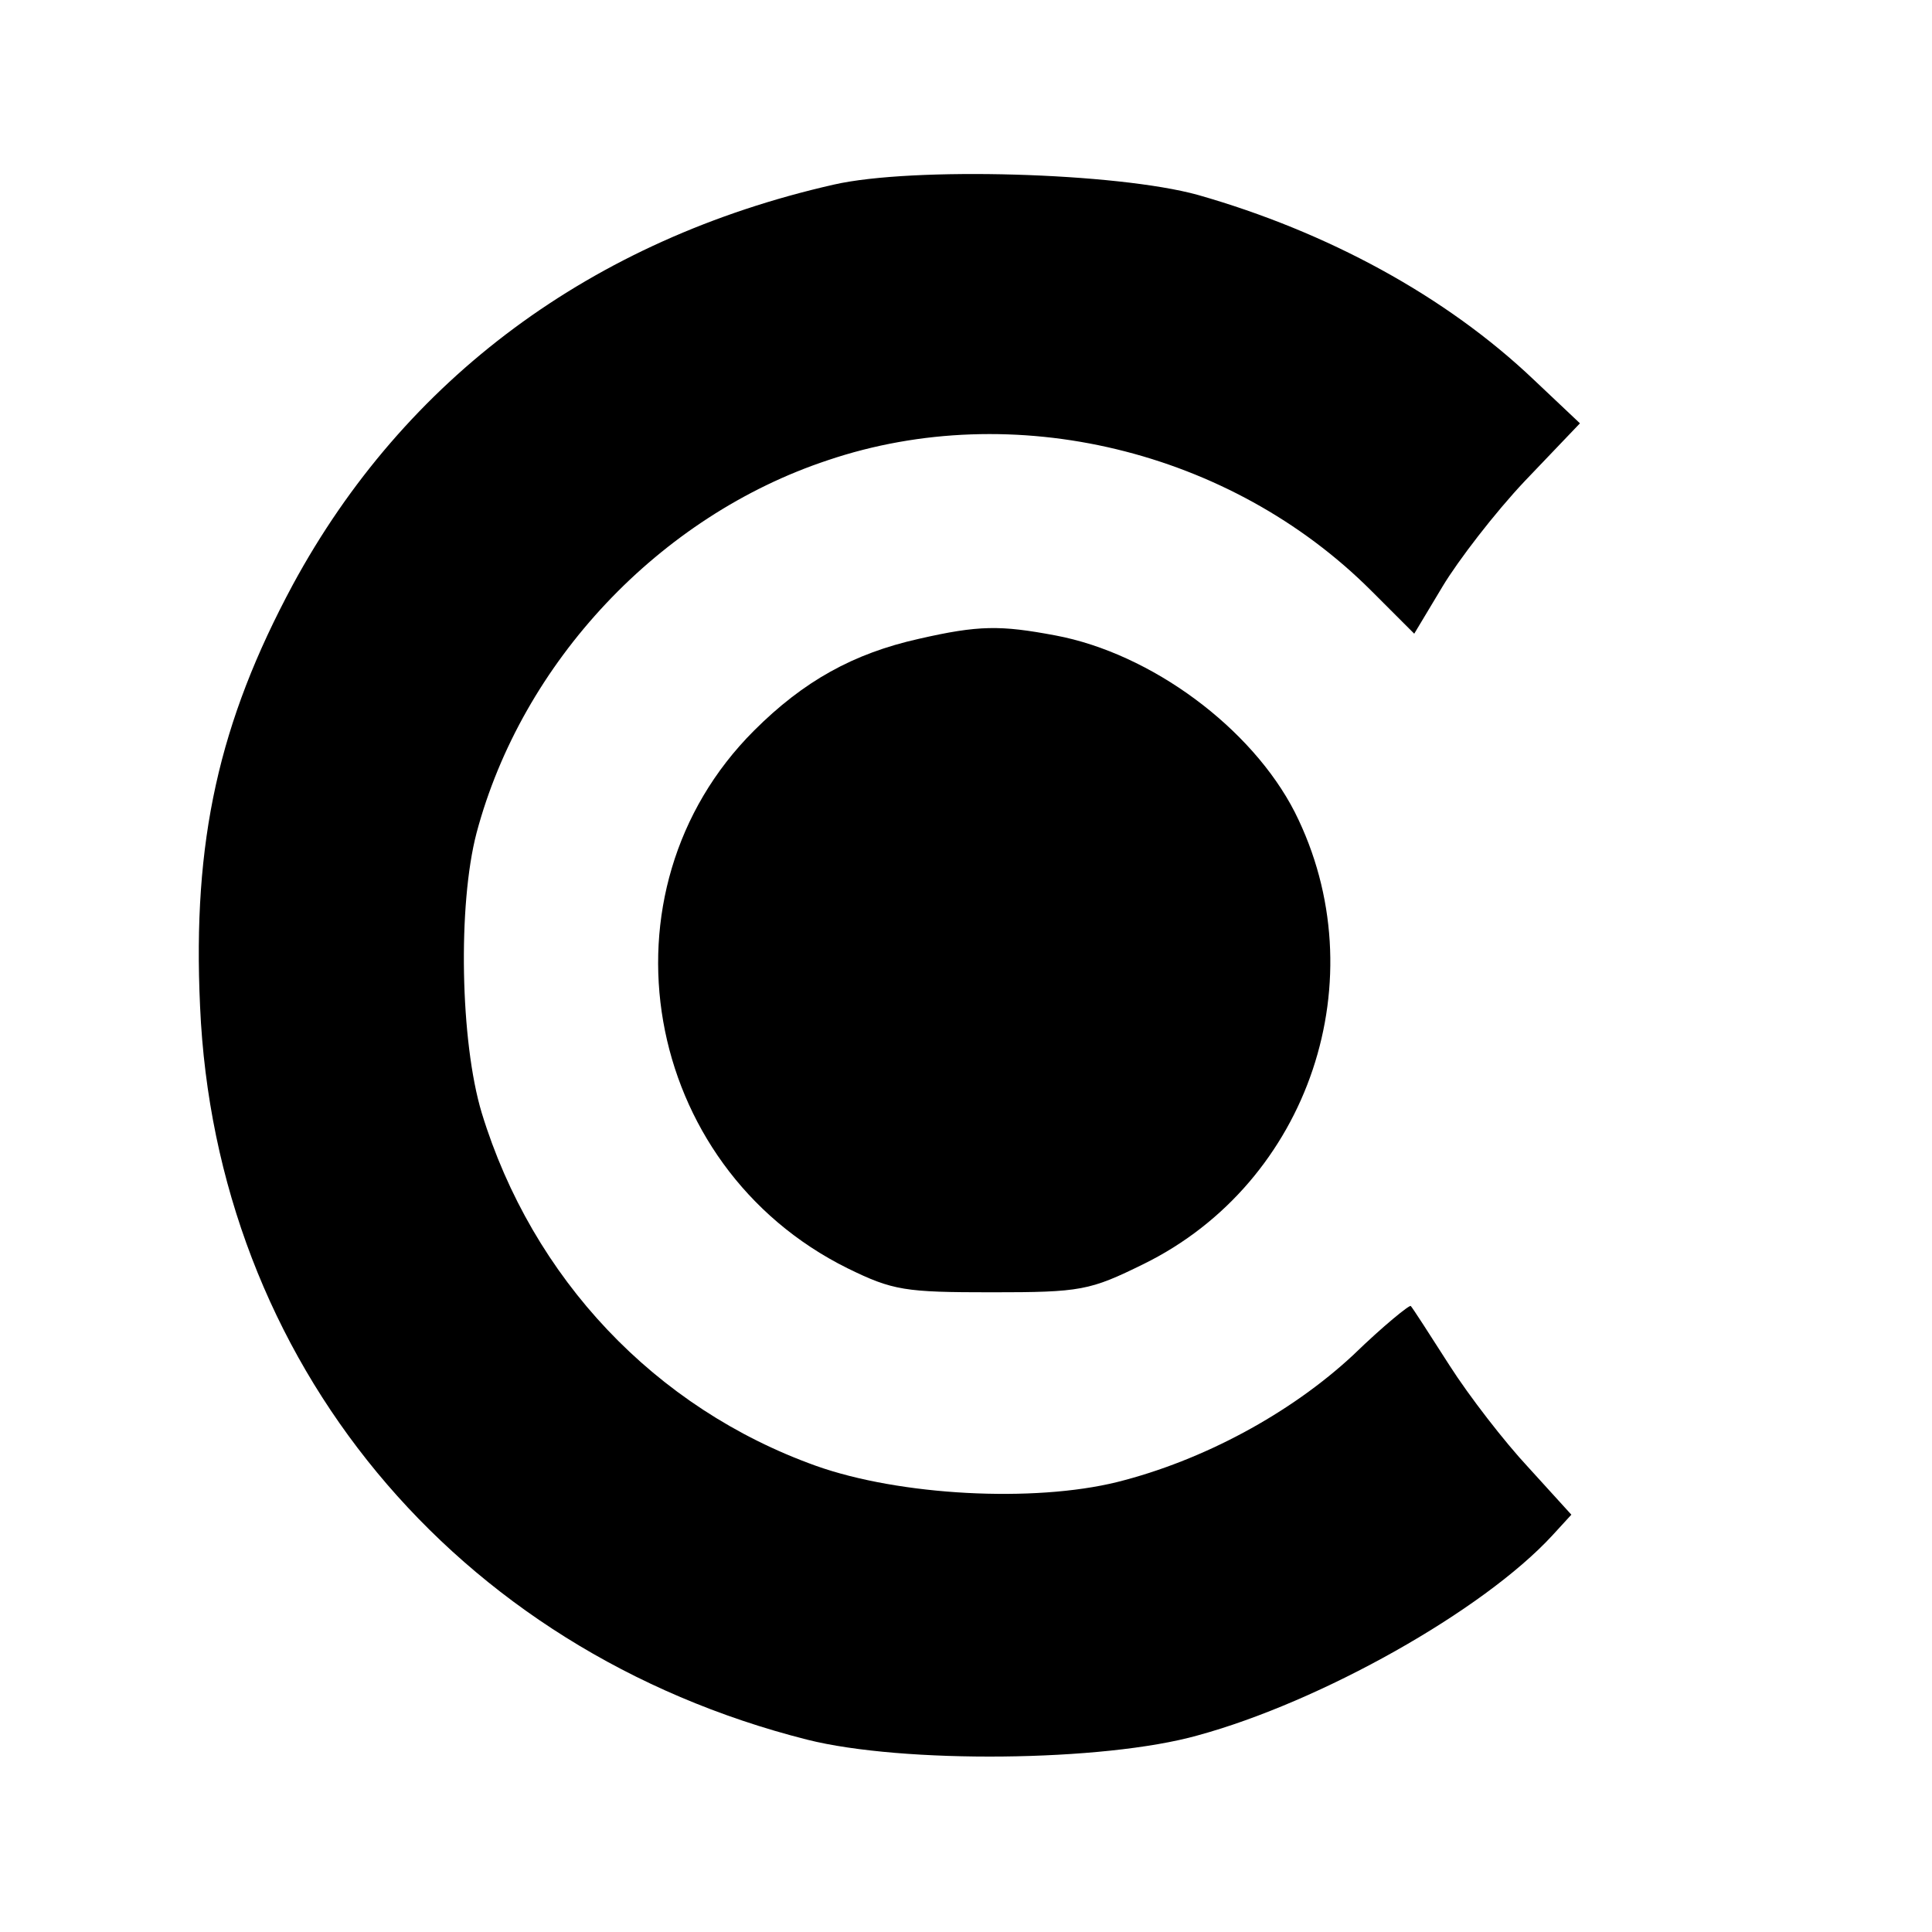
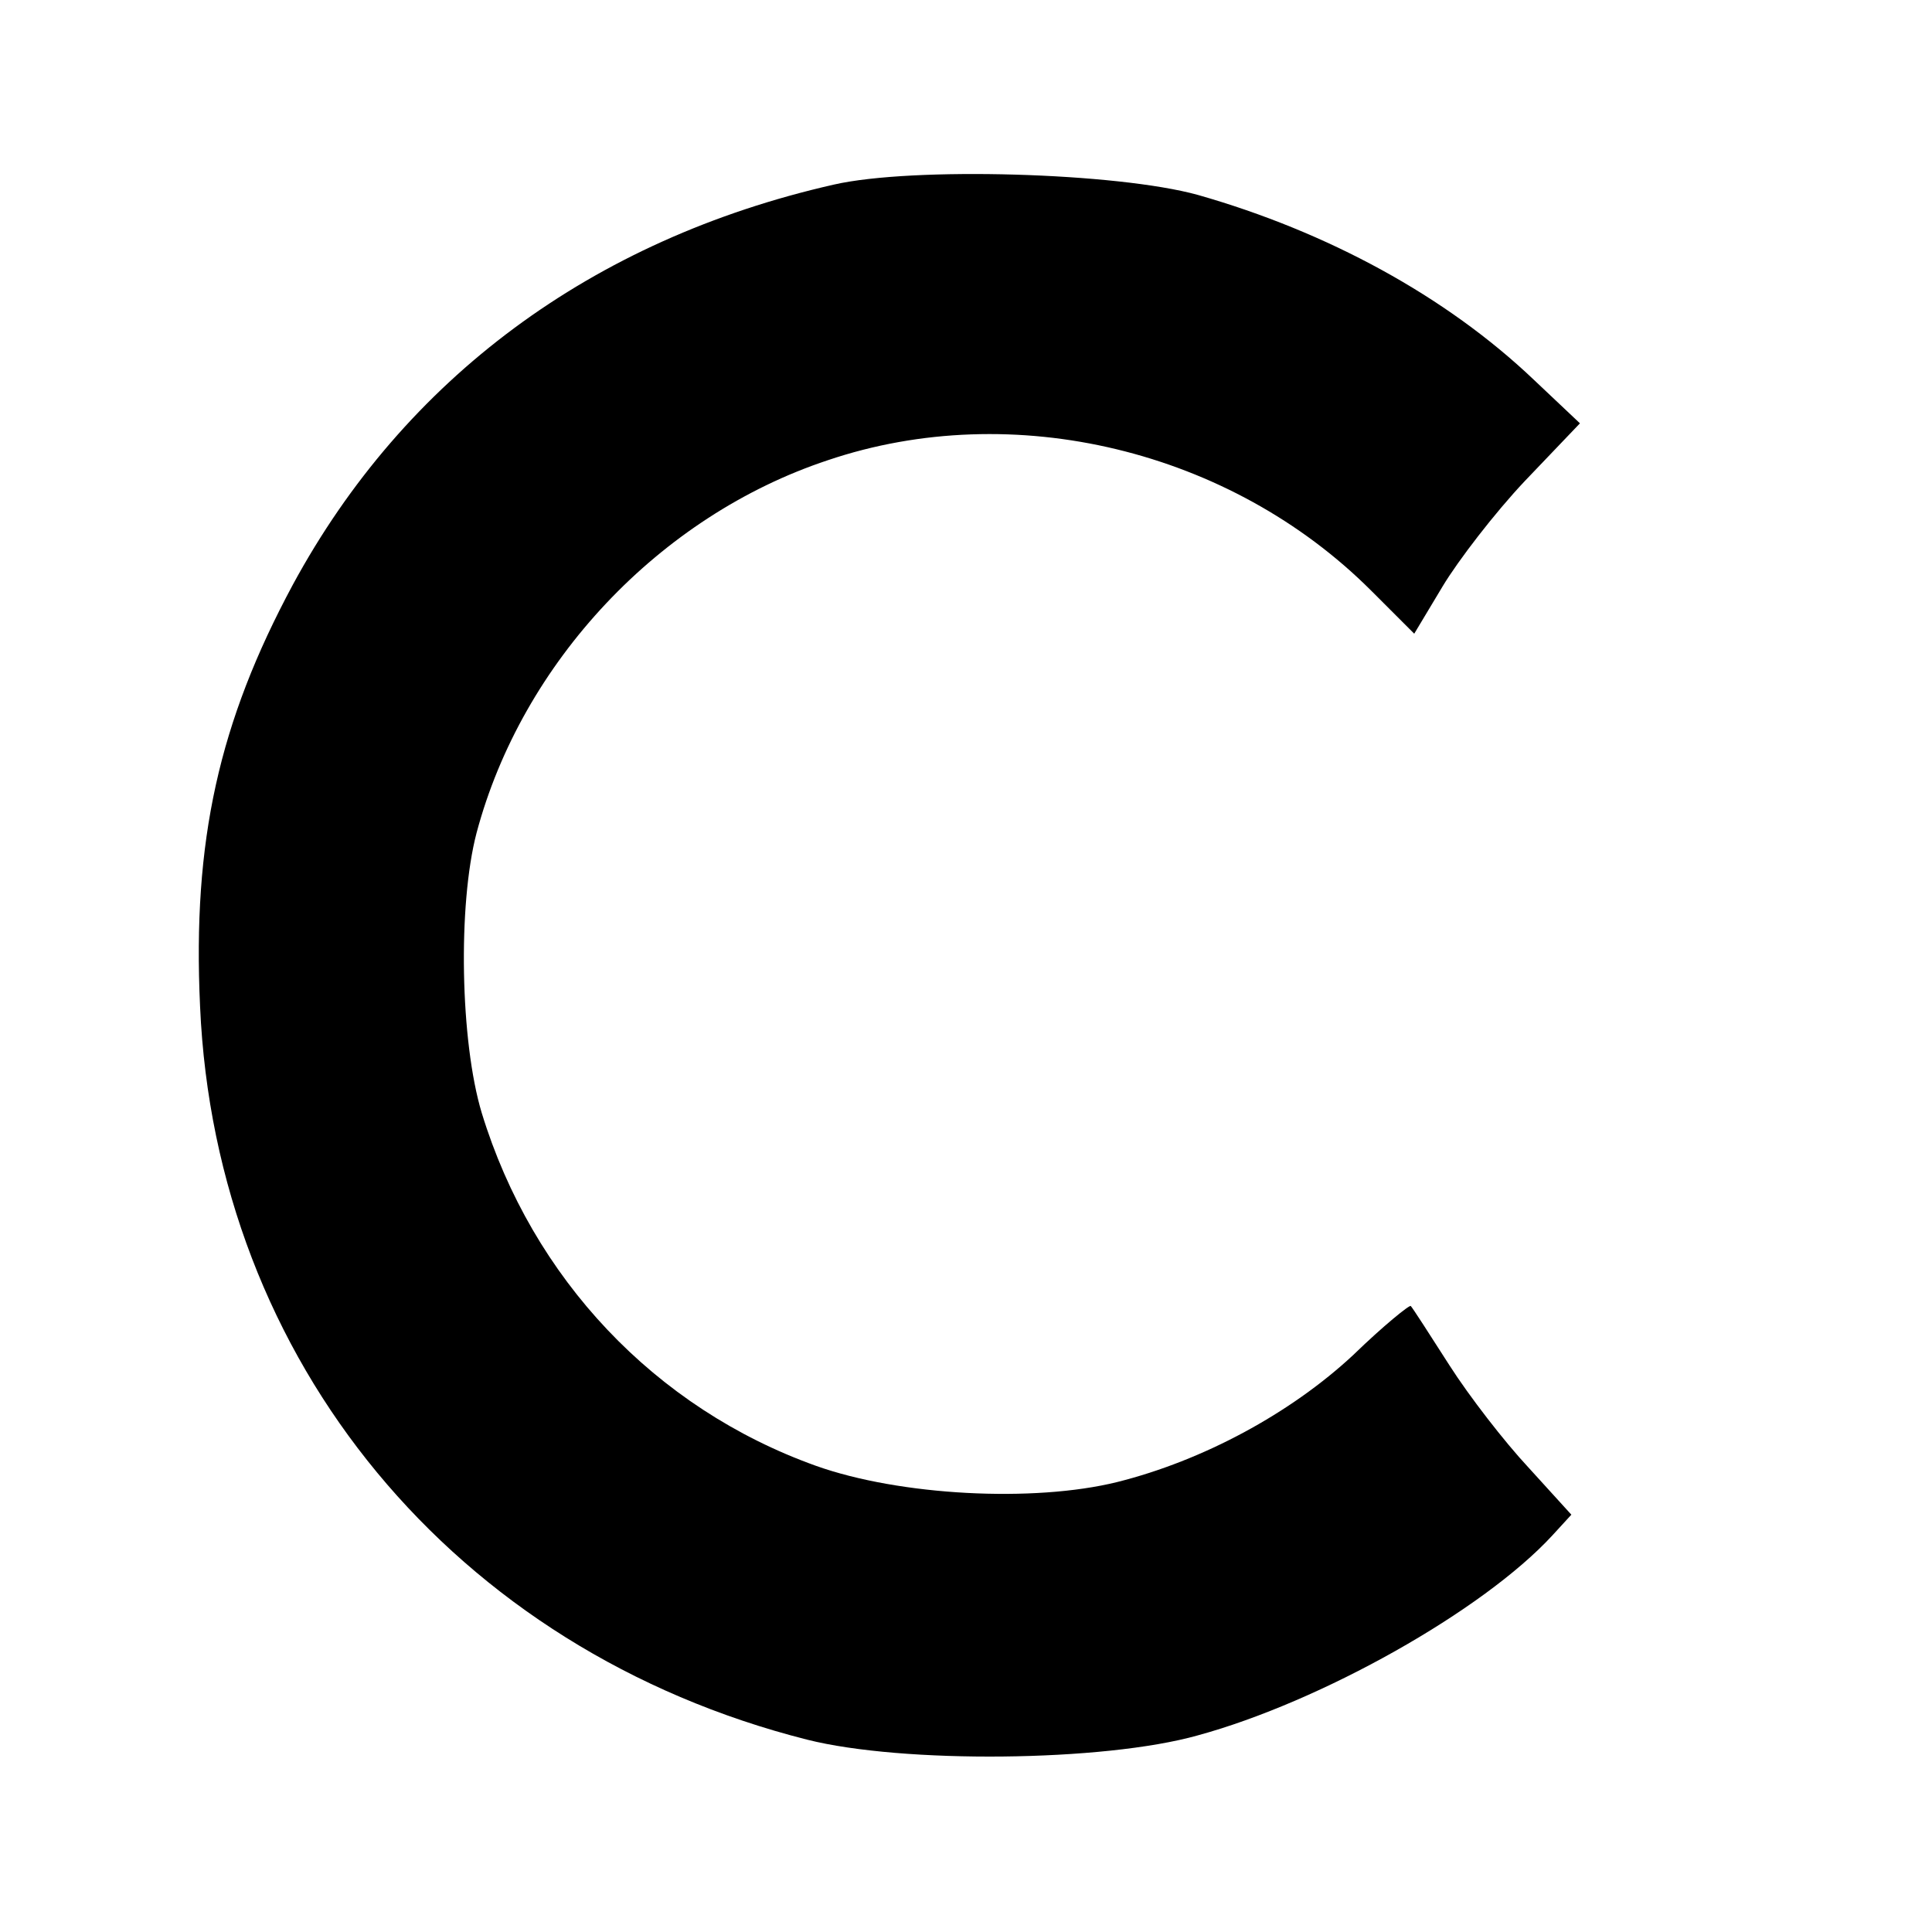
<svg xmlns="http://www.w3.org/2000/svg" version="1.0" width="225pt" height="225pt" viewBox="0 0 225 225" preserveAspectRatio="xMidYMid meet">
  <g transform="translate(0,225) scale(0.1,-0.1)" fill="#000000" stroke="none">
    <path d="M971 2035 c-282 -64 -500 -226 -630 -466 -86 -160 -117 -298 -108 -491 18 -413 296 -750 707 -854 111 -28 345 -26 455 5 143 39 332 145 413 233 l22 24 -50 55 c-28 30 -69 83 -92 119 -23 36 -43 67 -45 69 -1 2 -32 -23 -67 -57 -73 -68 -175 -123 -275 -148 -97 -24 -253 -16 -351 19 -187 67 -330 218 -389 411 -25 83 -28 242 -6 326 53 199 213 369 409 434 216 73 469 12 633 -152 l50 -50 33 55 c18 30 61 86 96 123 l64 67 -54 51 c-102 97 -240 172 -391 215 -94 26 -332 33 -424 12z" />
-     <path d="M1070 1506 c-76 -17 -134 -49 -192 -107 -187 -187 -131 -507 109 -626 53 -26 67 -28 168 -28 104 0 114 2 177 33 193 95 273 333 176 526 -50 98 -167 185 -279 206 -64 12 -89 12 -159 -4z" />
  </g>
</svg>